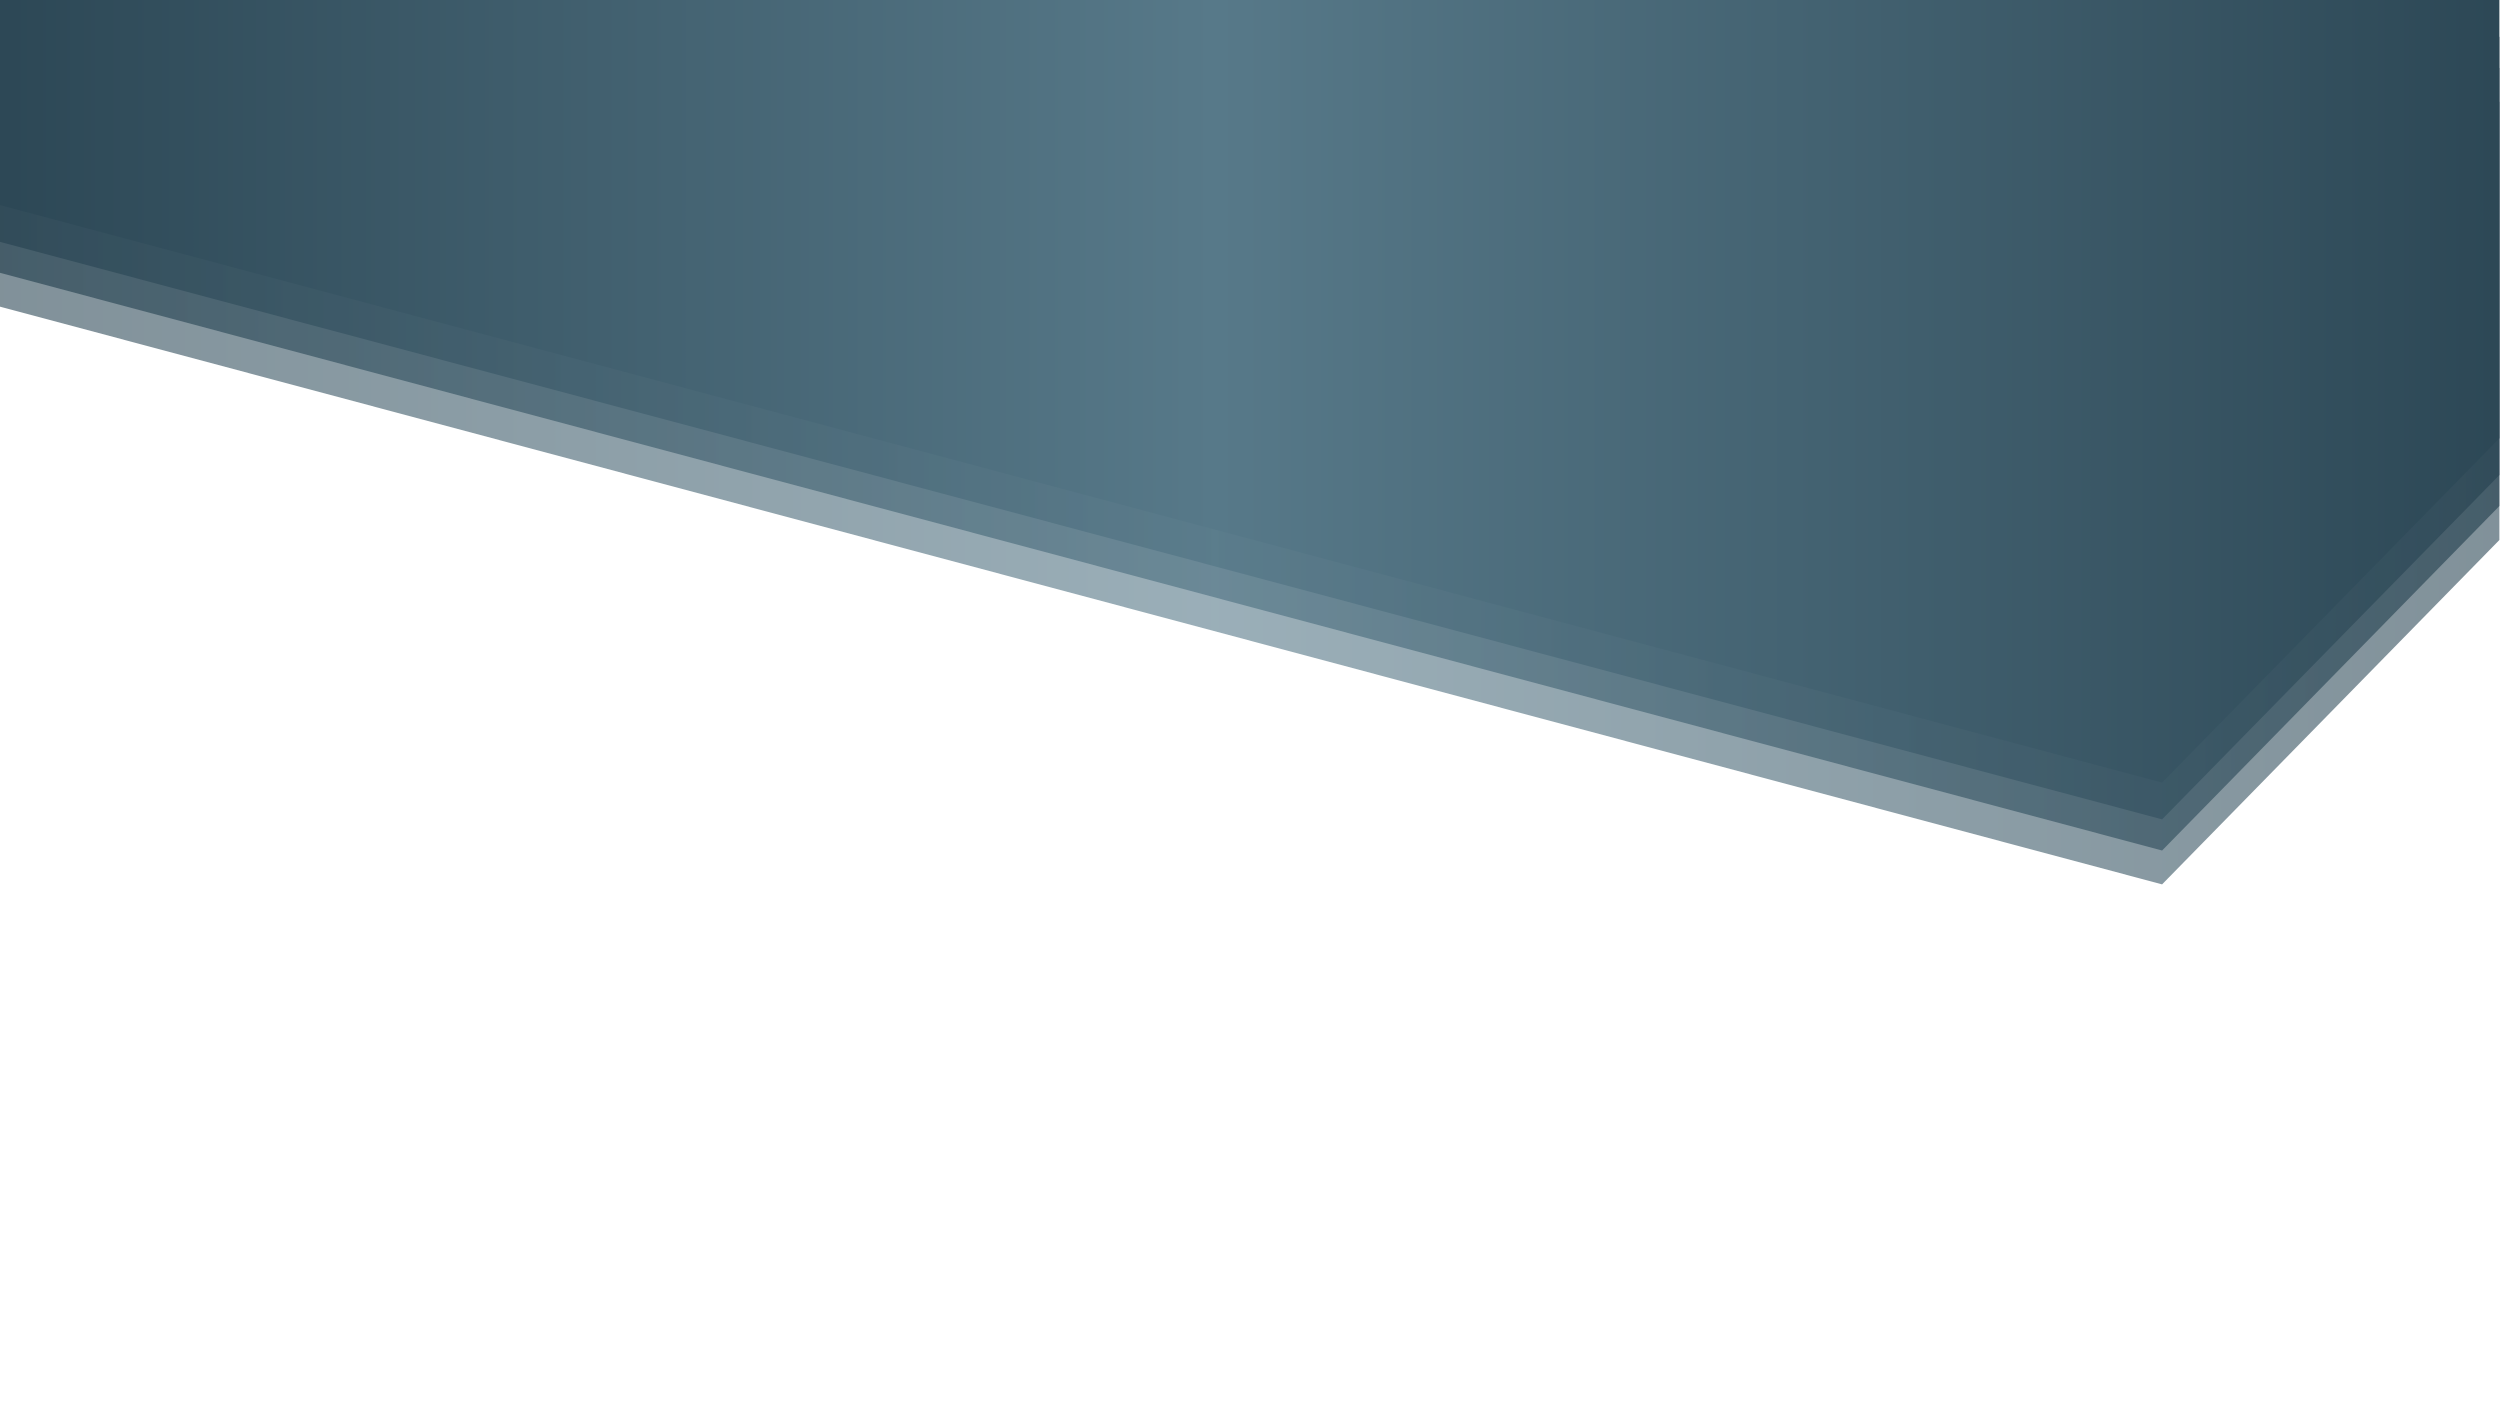
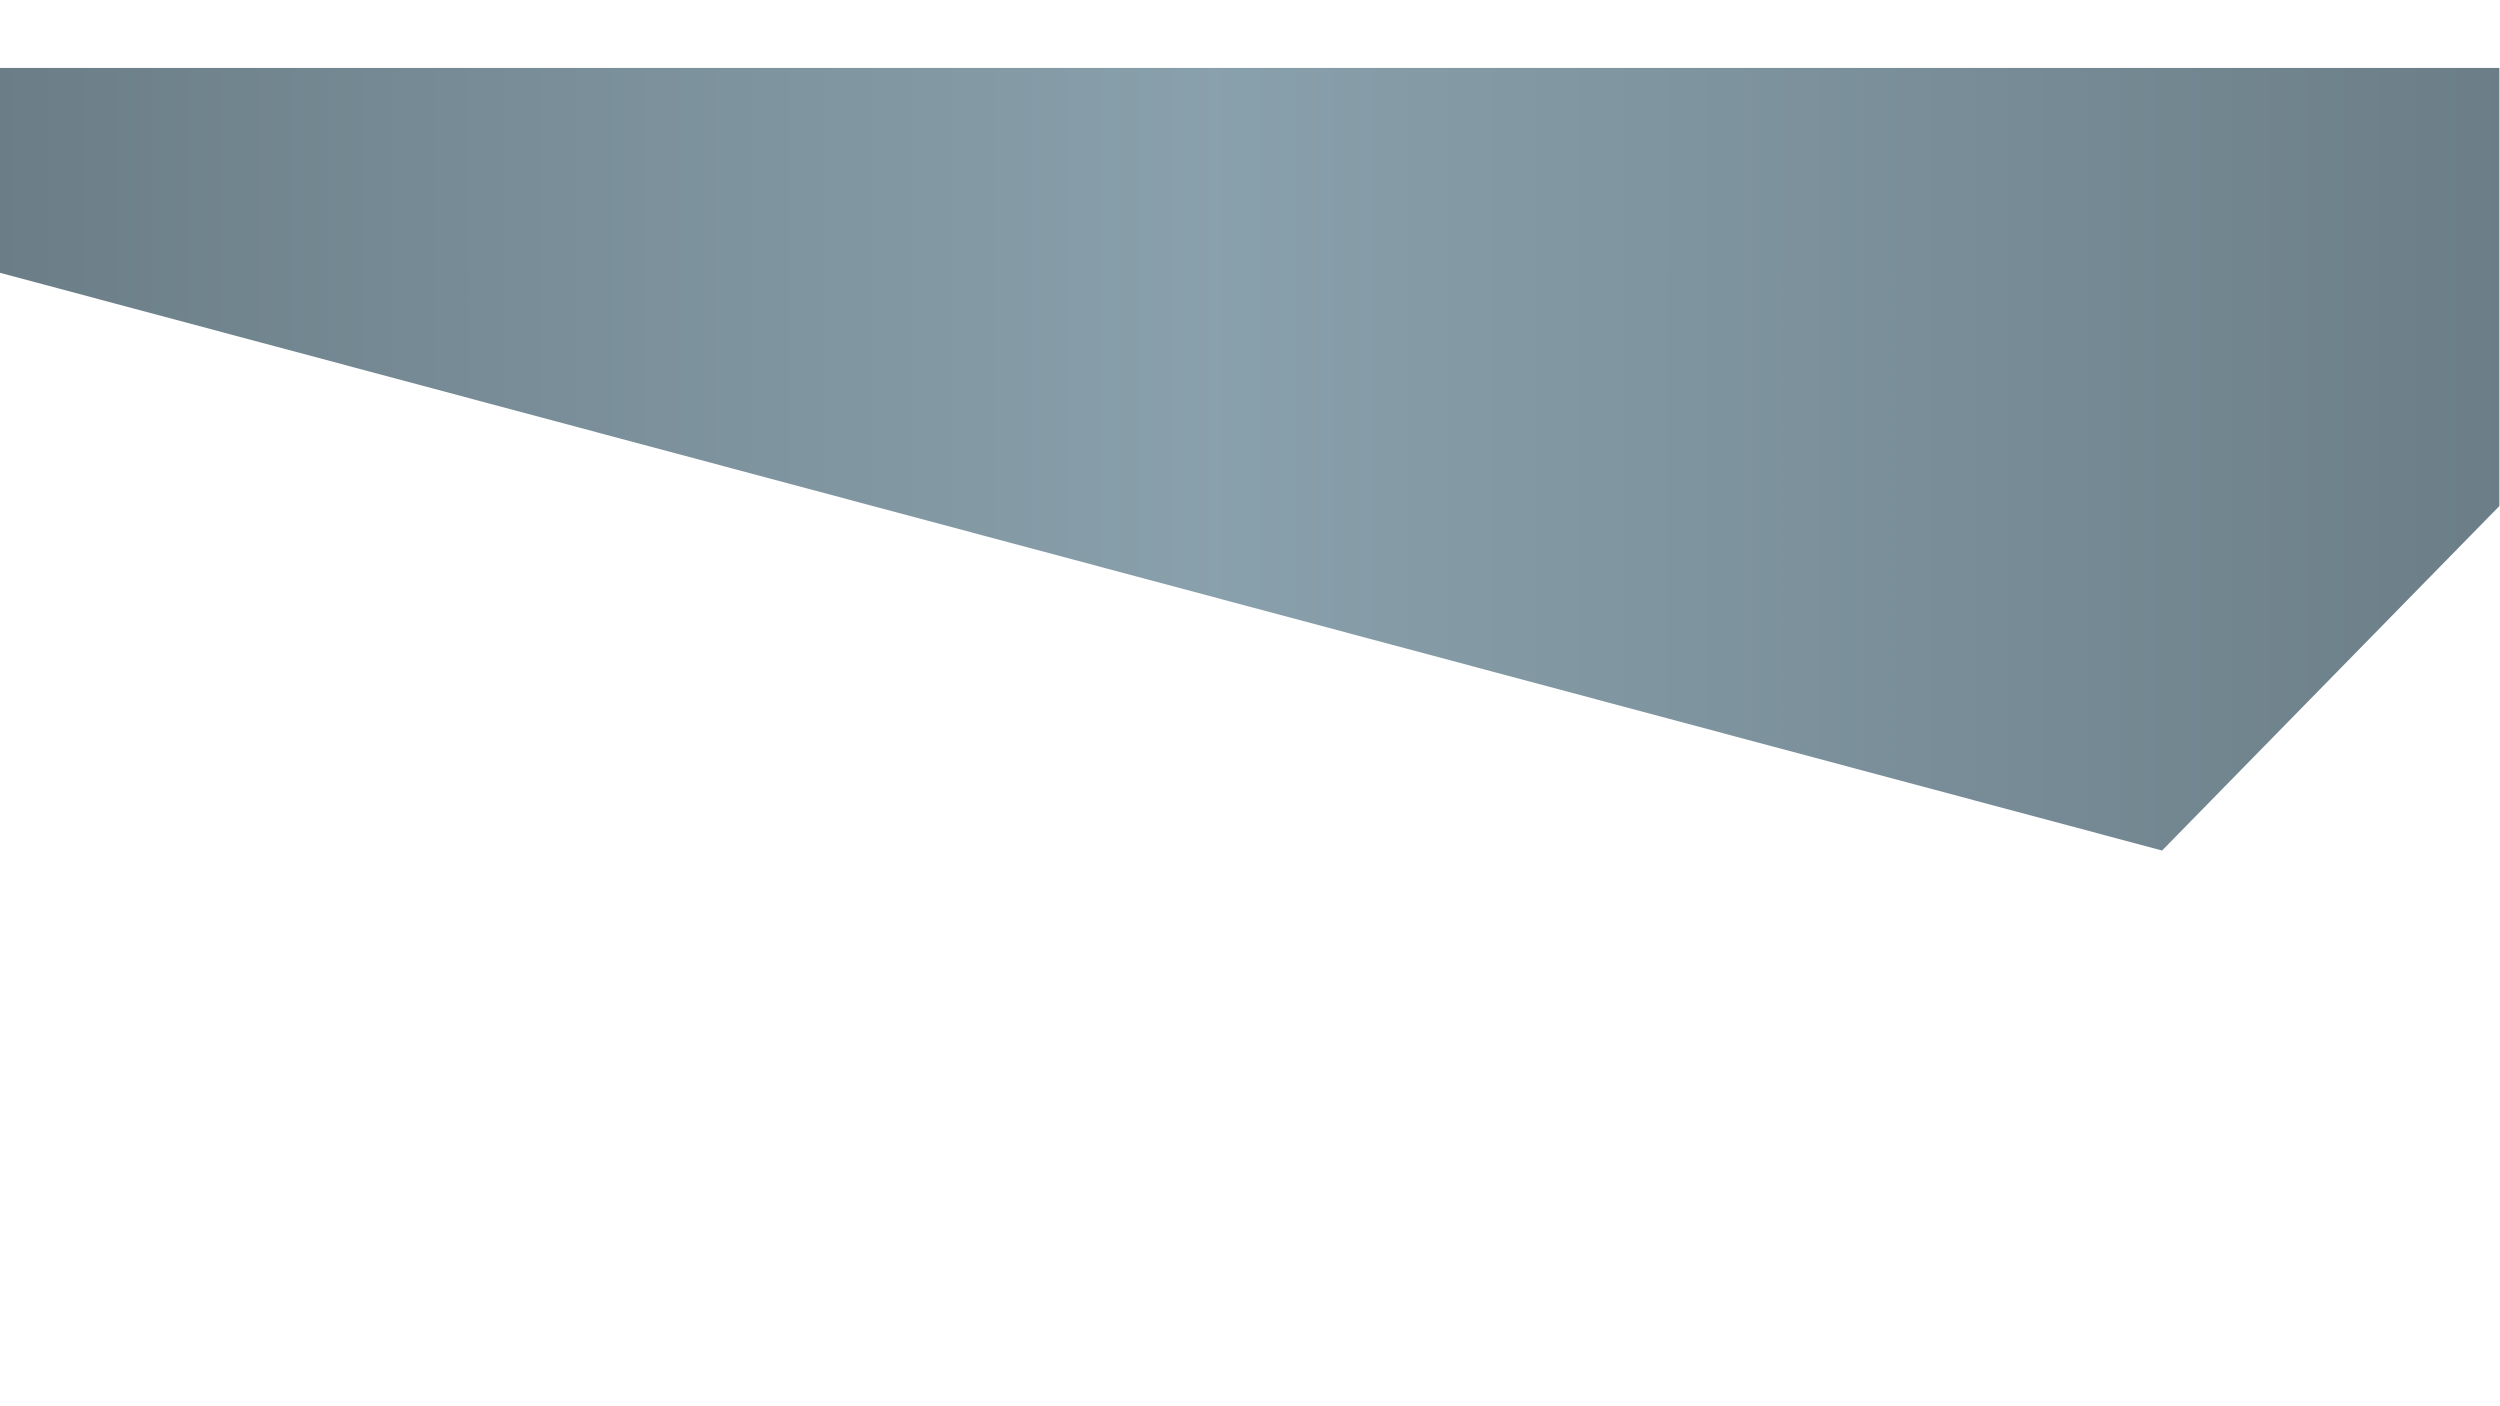
<svg xmlns="http://www.w3.org/2000/svg" xmlns:xlink="http://www.w3.org/1999/xlink" enable-background="new 0 0 2400 1350" viewBox="0 0 2400 1350">
  <linearGradient id="a">
    <stop offset="0" stop-color="#2c4755" />
    <stop offset=".485" stop-color="#577989" />
    <stop offset="1" stop-color="#2c4755" />
  </linearGradient>
  <linearGradient id="b" gradientTransform="matrix(.026 0 0 -1 992.904 1350)" gradientUnits="userSpaceOnUse" x1="-38770.297" x2="54920.004" xlink:href="#a" y1="909.159" y2="909.159" />
  <linearGradient id="c" gradientTransform="matrix(.026 0 0 -1 992.904 1350)" gradientUnits="userSpaceOnUse" x1="-38770.297" x2="54920.004" xlink:href="#a" y1="939.026" y2="939.026" />
  <linearGradient id="d" gradientTransform="matrix(.026 0 0 -1 992.904 1350)" gradientUnits="userSpaceOnUse" x1="-38770.297" x2="54920.004" xlink:href="#a" y1="876.637" y2="876.637" />
  <linearGradient id="e" gradientTransform="matrix(.026 0 0 -1 992.904 1350)" gradientUnits="userSpaceOnUse" x1="-38770.297" x2="54920.004" xlink:href="#a" y1="974.336" y2="974.336" />
  <path d="m2399.4 485.8-323.8 330.7-2075.6-554.6v-196.7h2062.8 336.6z" fill="url(#b)" opacity=".7" />
-   <path d="m2399.4 456.1-323.8 330.5-2075.6-554.4v-196.9h2062.8 336.6z" fill="url(#c)" opacity=".8" />
-   <path d="m2399.4 518.4-323.8 330.6-2075.6-554.6v-196.7h2062.8 336.6z" fill="url(#d)" opacity=".6" />
-   <path d="m2399.4 420.8-323.8 330.5-2075.6-554.4v-196.9h2062.8 336.6z" fill="url(#e)" />
</svg>